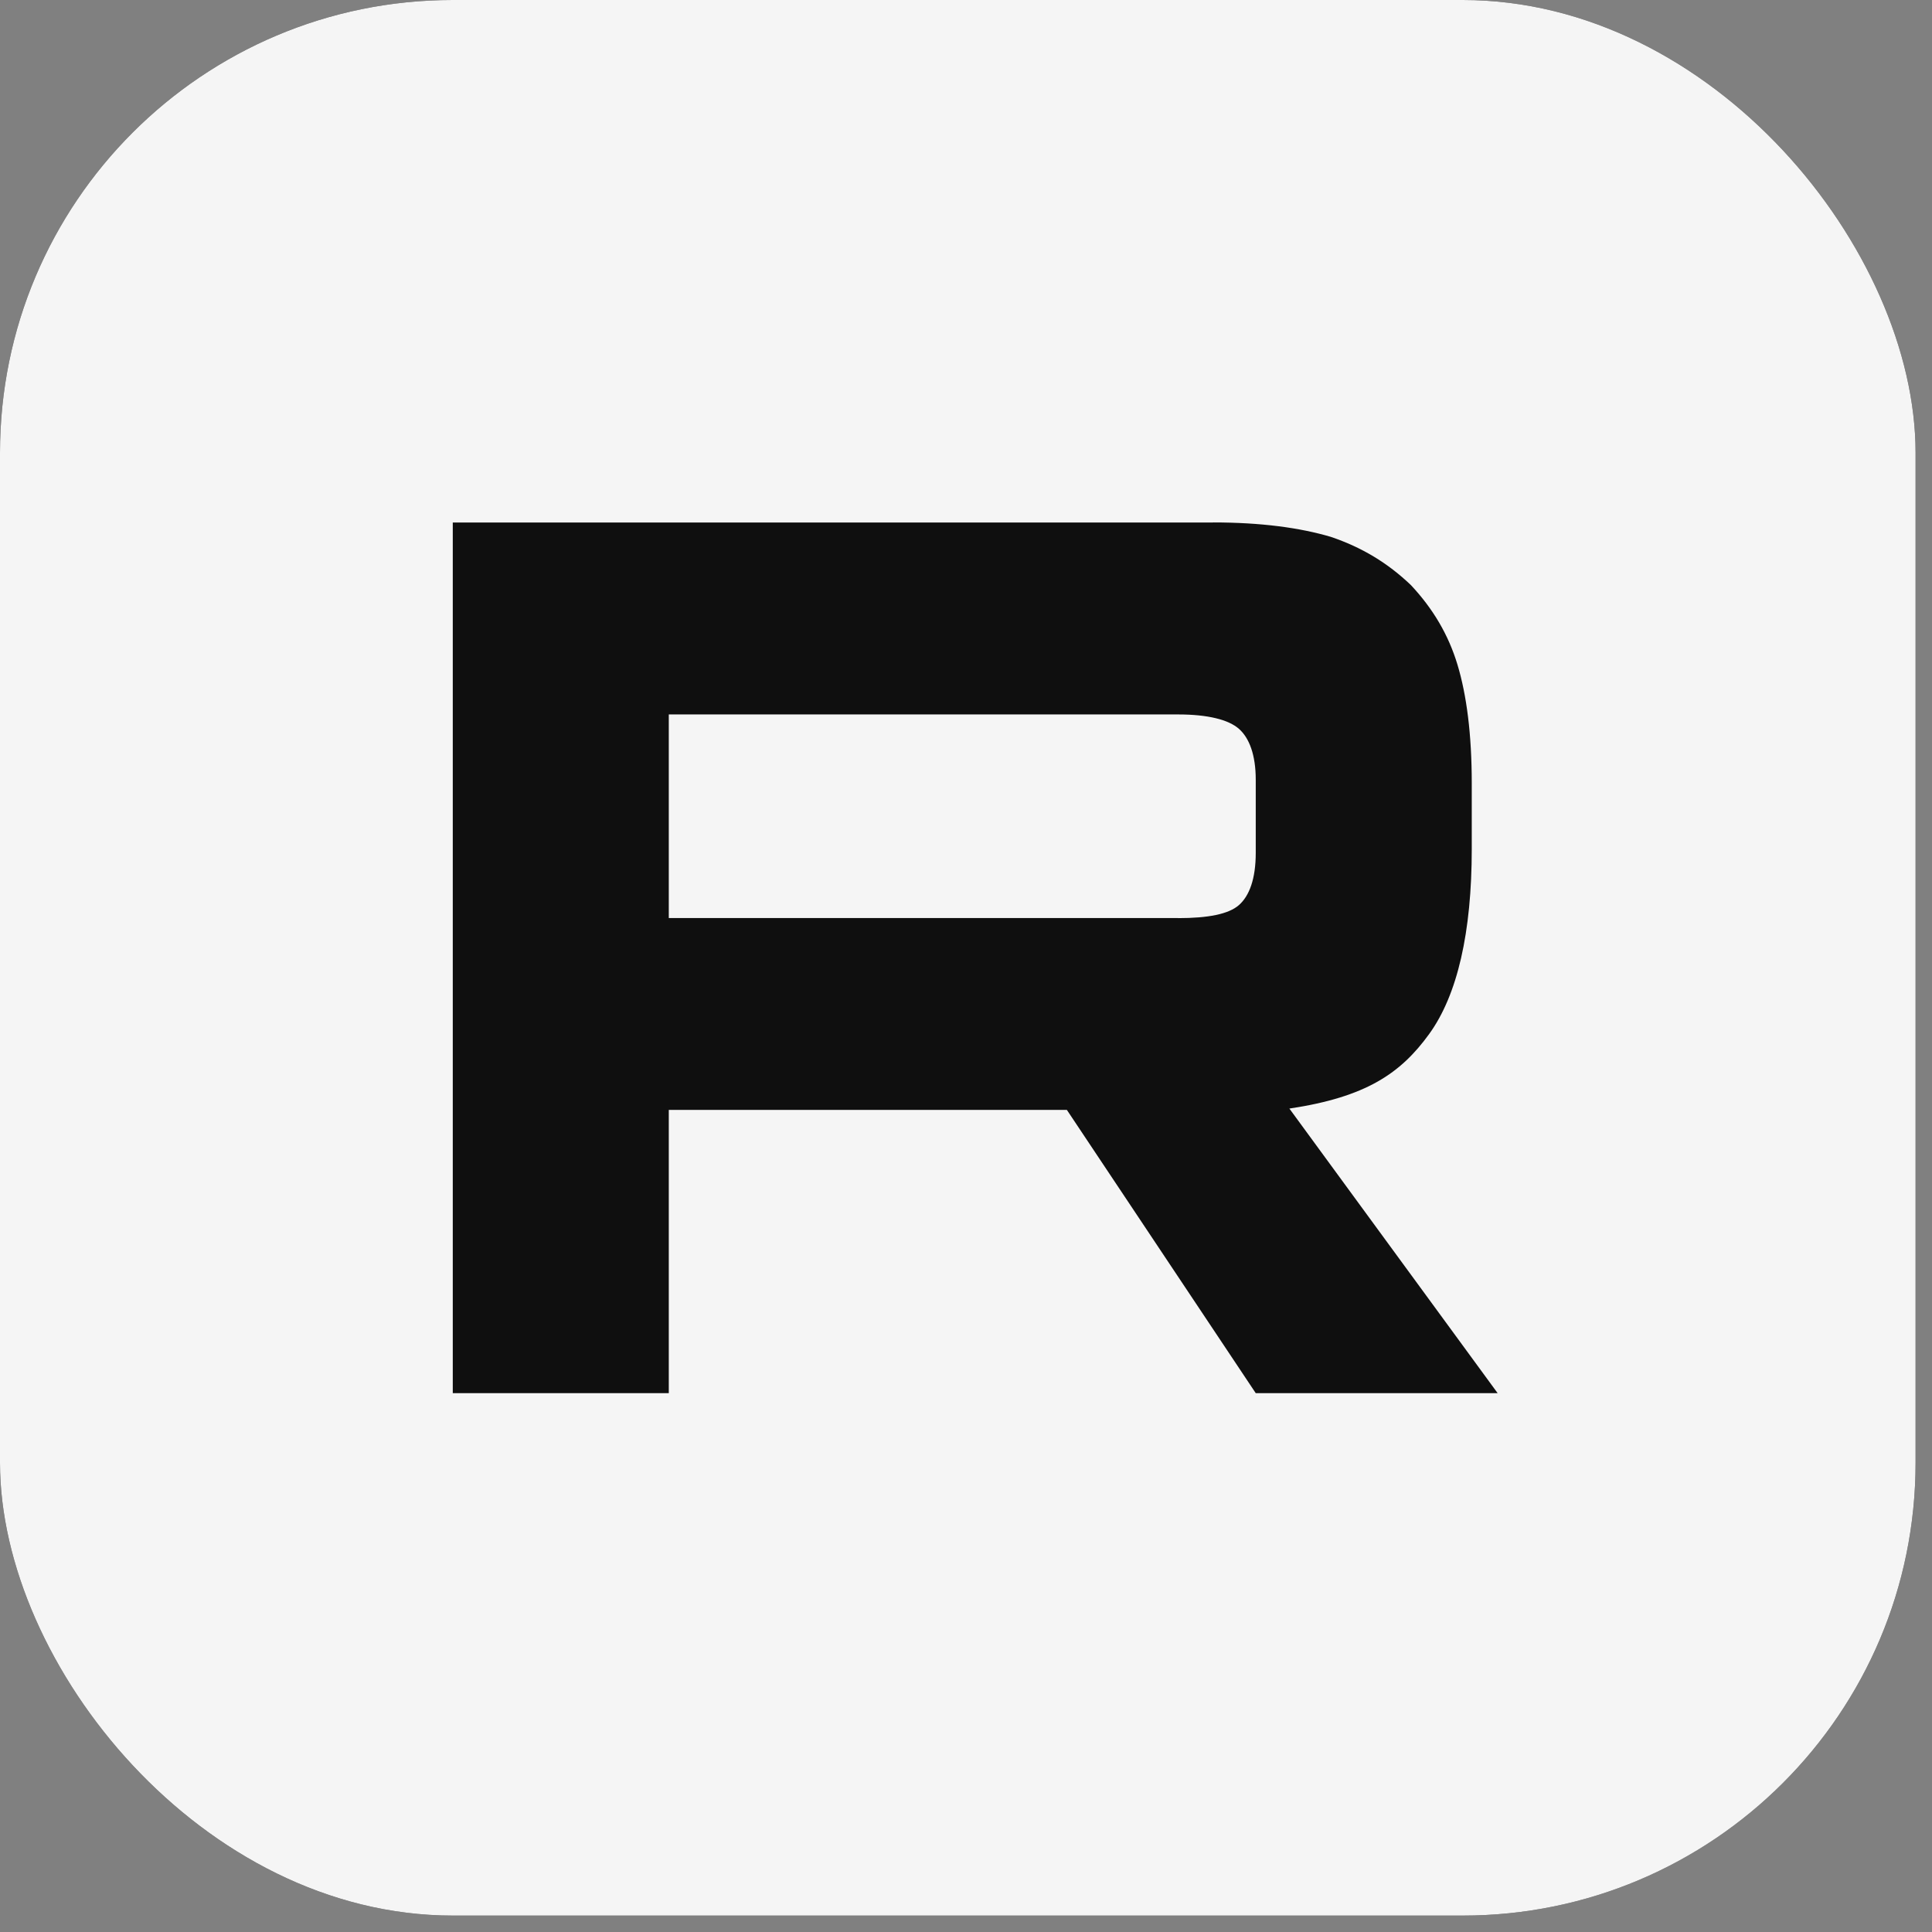
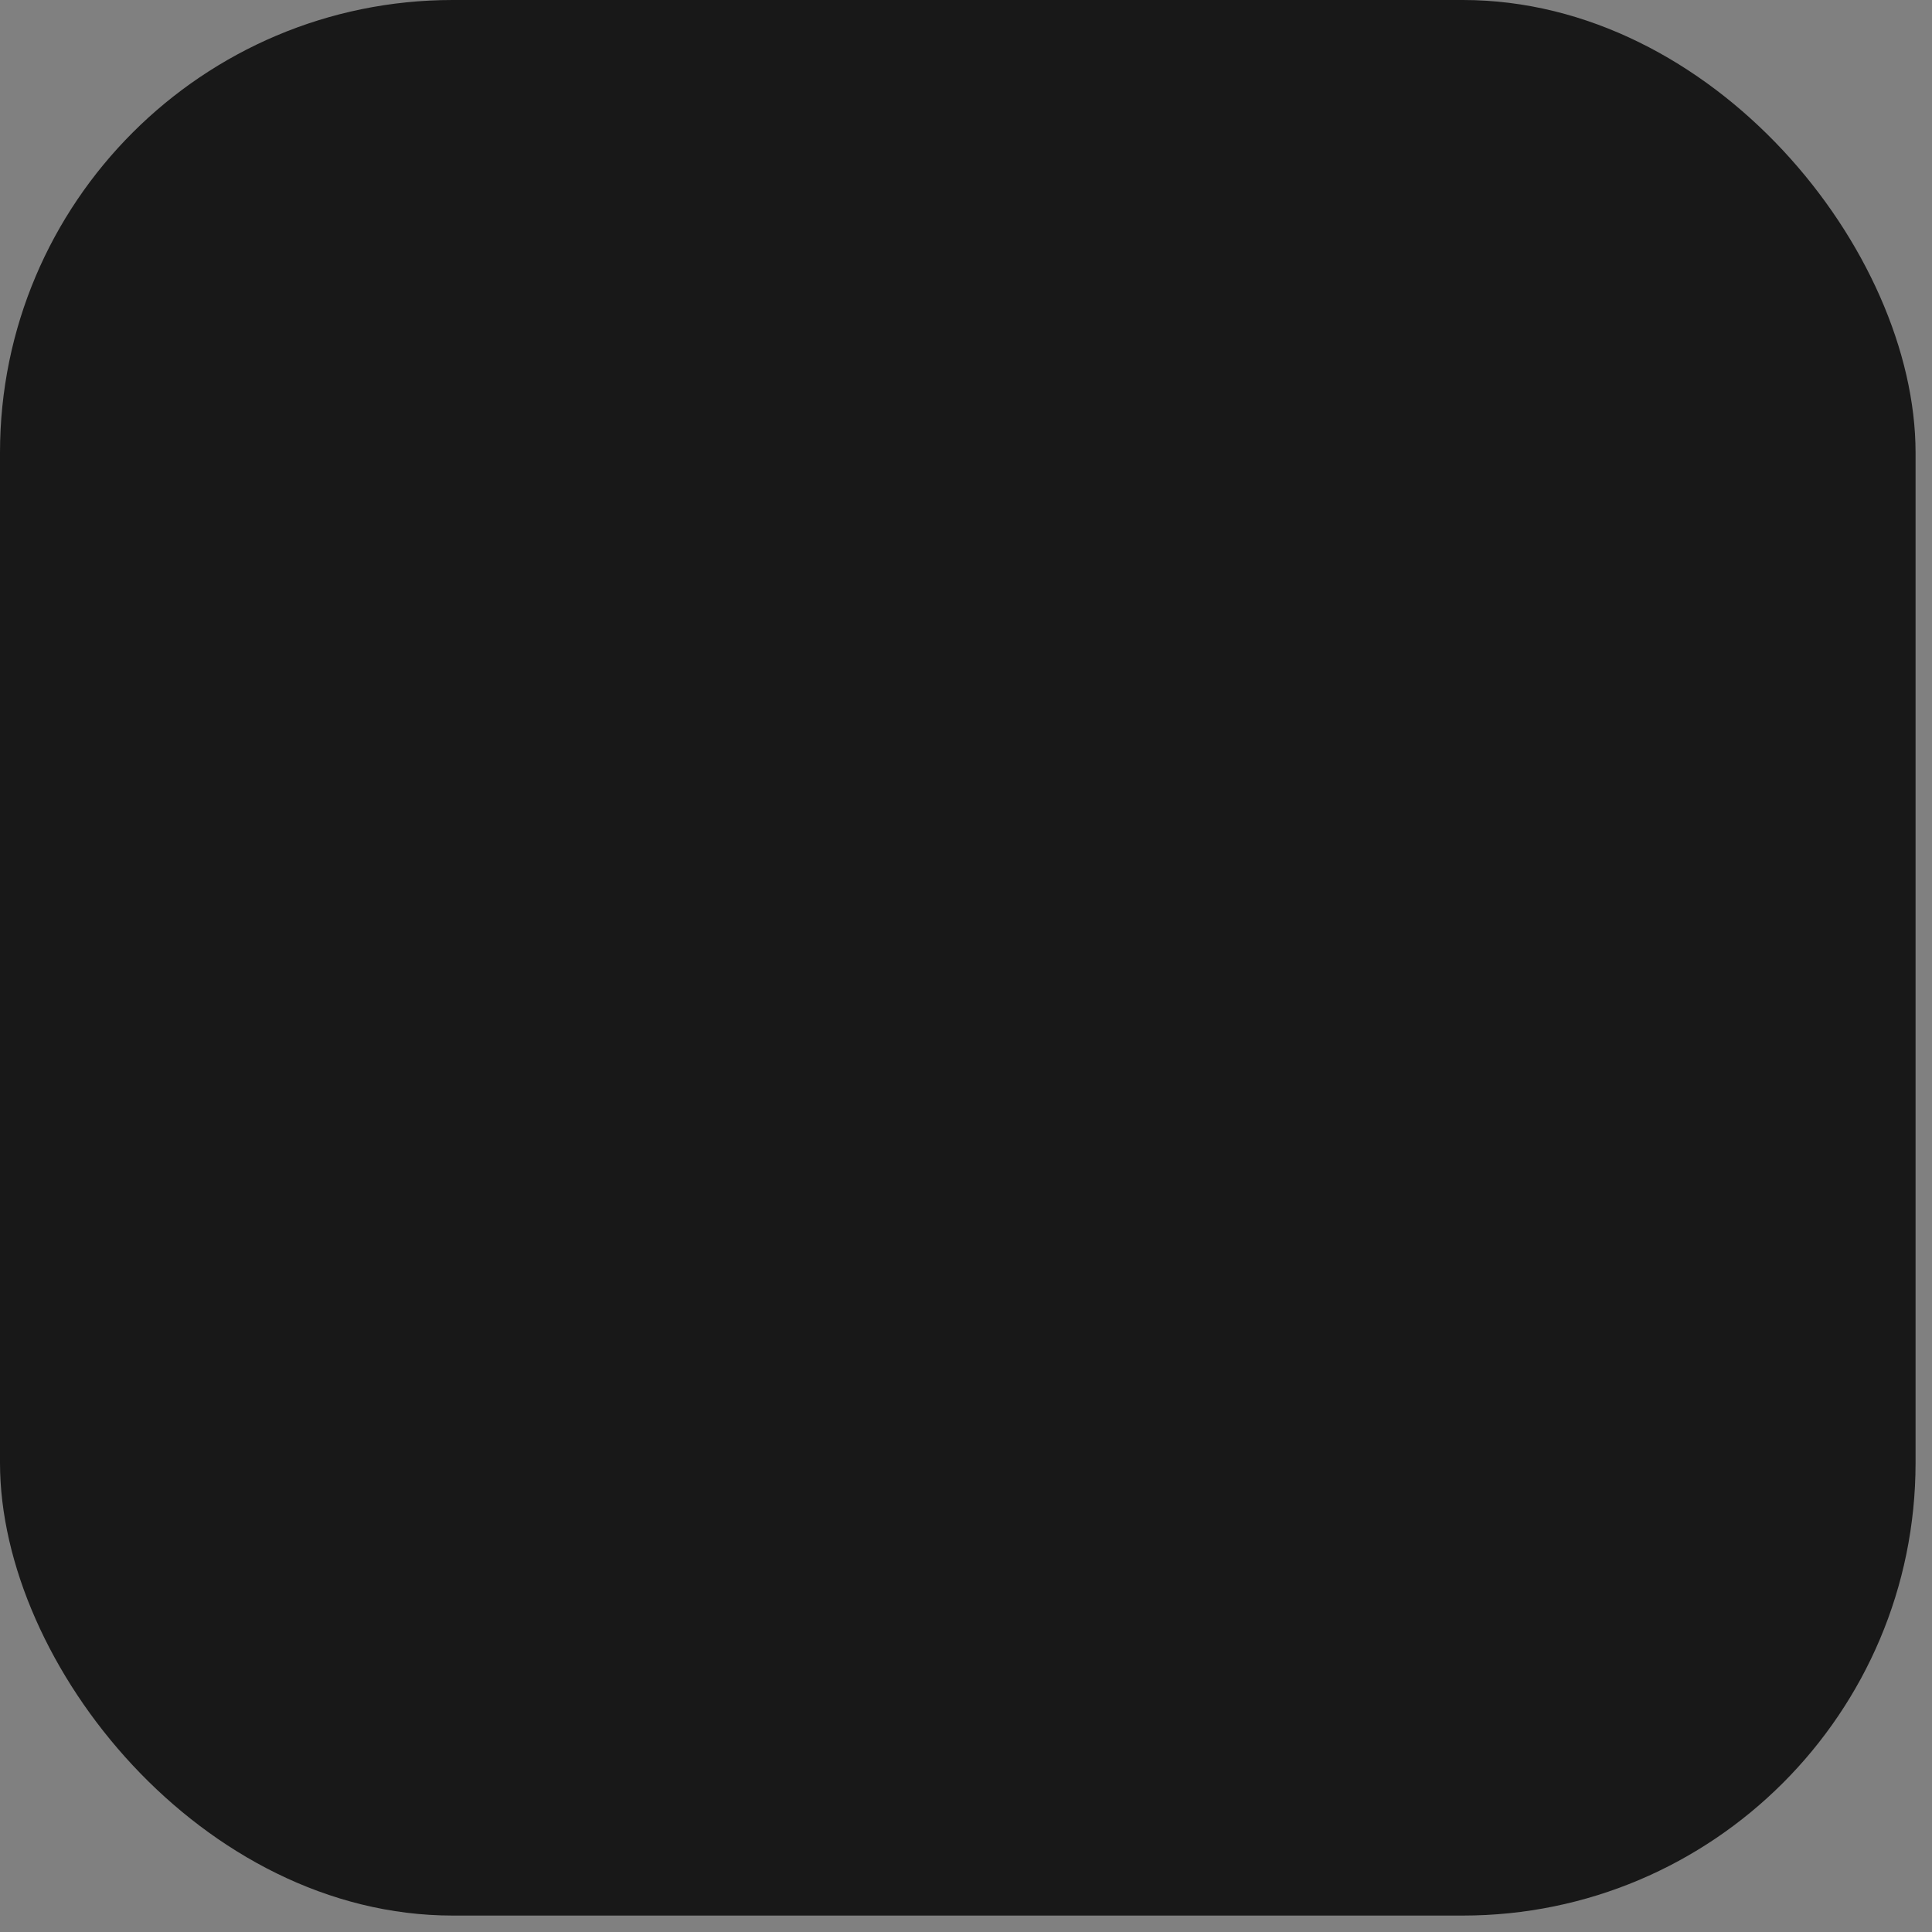
<svg xmlns="http://www.w3.org/2000/svg" width="73" height="73" viewBox="0 0 73 73" fill="none">
  <rect x="0" y="0" width="73" height="73" fill="#808080" stroke="none" />
  <rect width="72.379" height="72.379" rx="17.108" fill="#181818" />
-   <rect width="72.379" height="72.379" rx="17.108" fill="#F5F5F5" />
-   <path d="M44.515 34.688H25.27V26.995H44.515C45.639 26.995 46.42 27.193 46.813 27.539C47.205 27.885 47.448 28.526 47.448 29.462V32.224C47.448 33.211 47.205 33.852 46.813 34.198C46.42 34.543 45.639 34.691 44.515 34.691V34.688ZM45.835 19.743H17.108V52.64H25.27V41.937H40.311L47.448 52.64H56.588L48.719 41.887C51.62 41.453 52.922 40.555 53.997 39.075C55.071 37.595 55.61 35.228 55.61 32.071V29.604C55.61 27.731 55.413 26.251 55.071 25.117C54.729 23.982 54.143 22.996 53.312 22.109C52.434 21.27 51.456 20.68 50.282 20.284C49.108 19.938 47.641 19.74 45.835 19.74V19.743Z" fill="#0F0F0F" />
</svg>